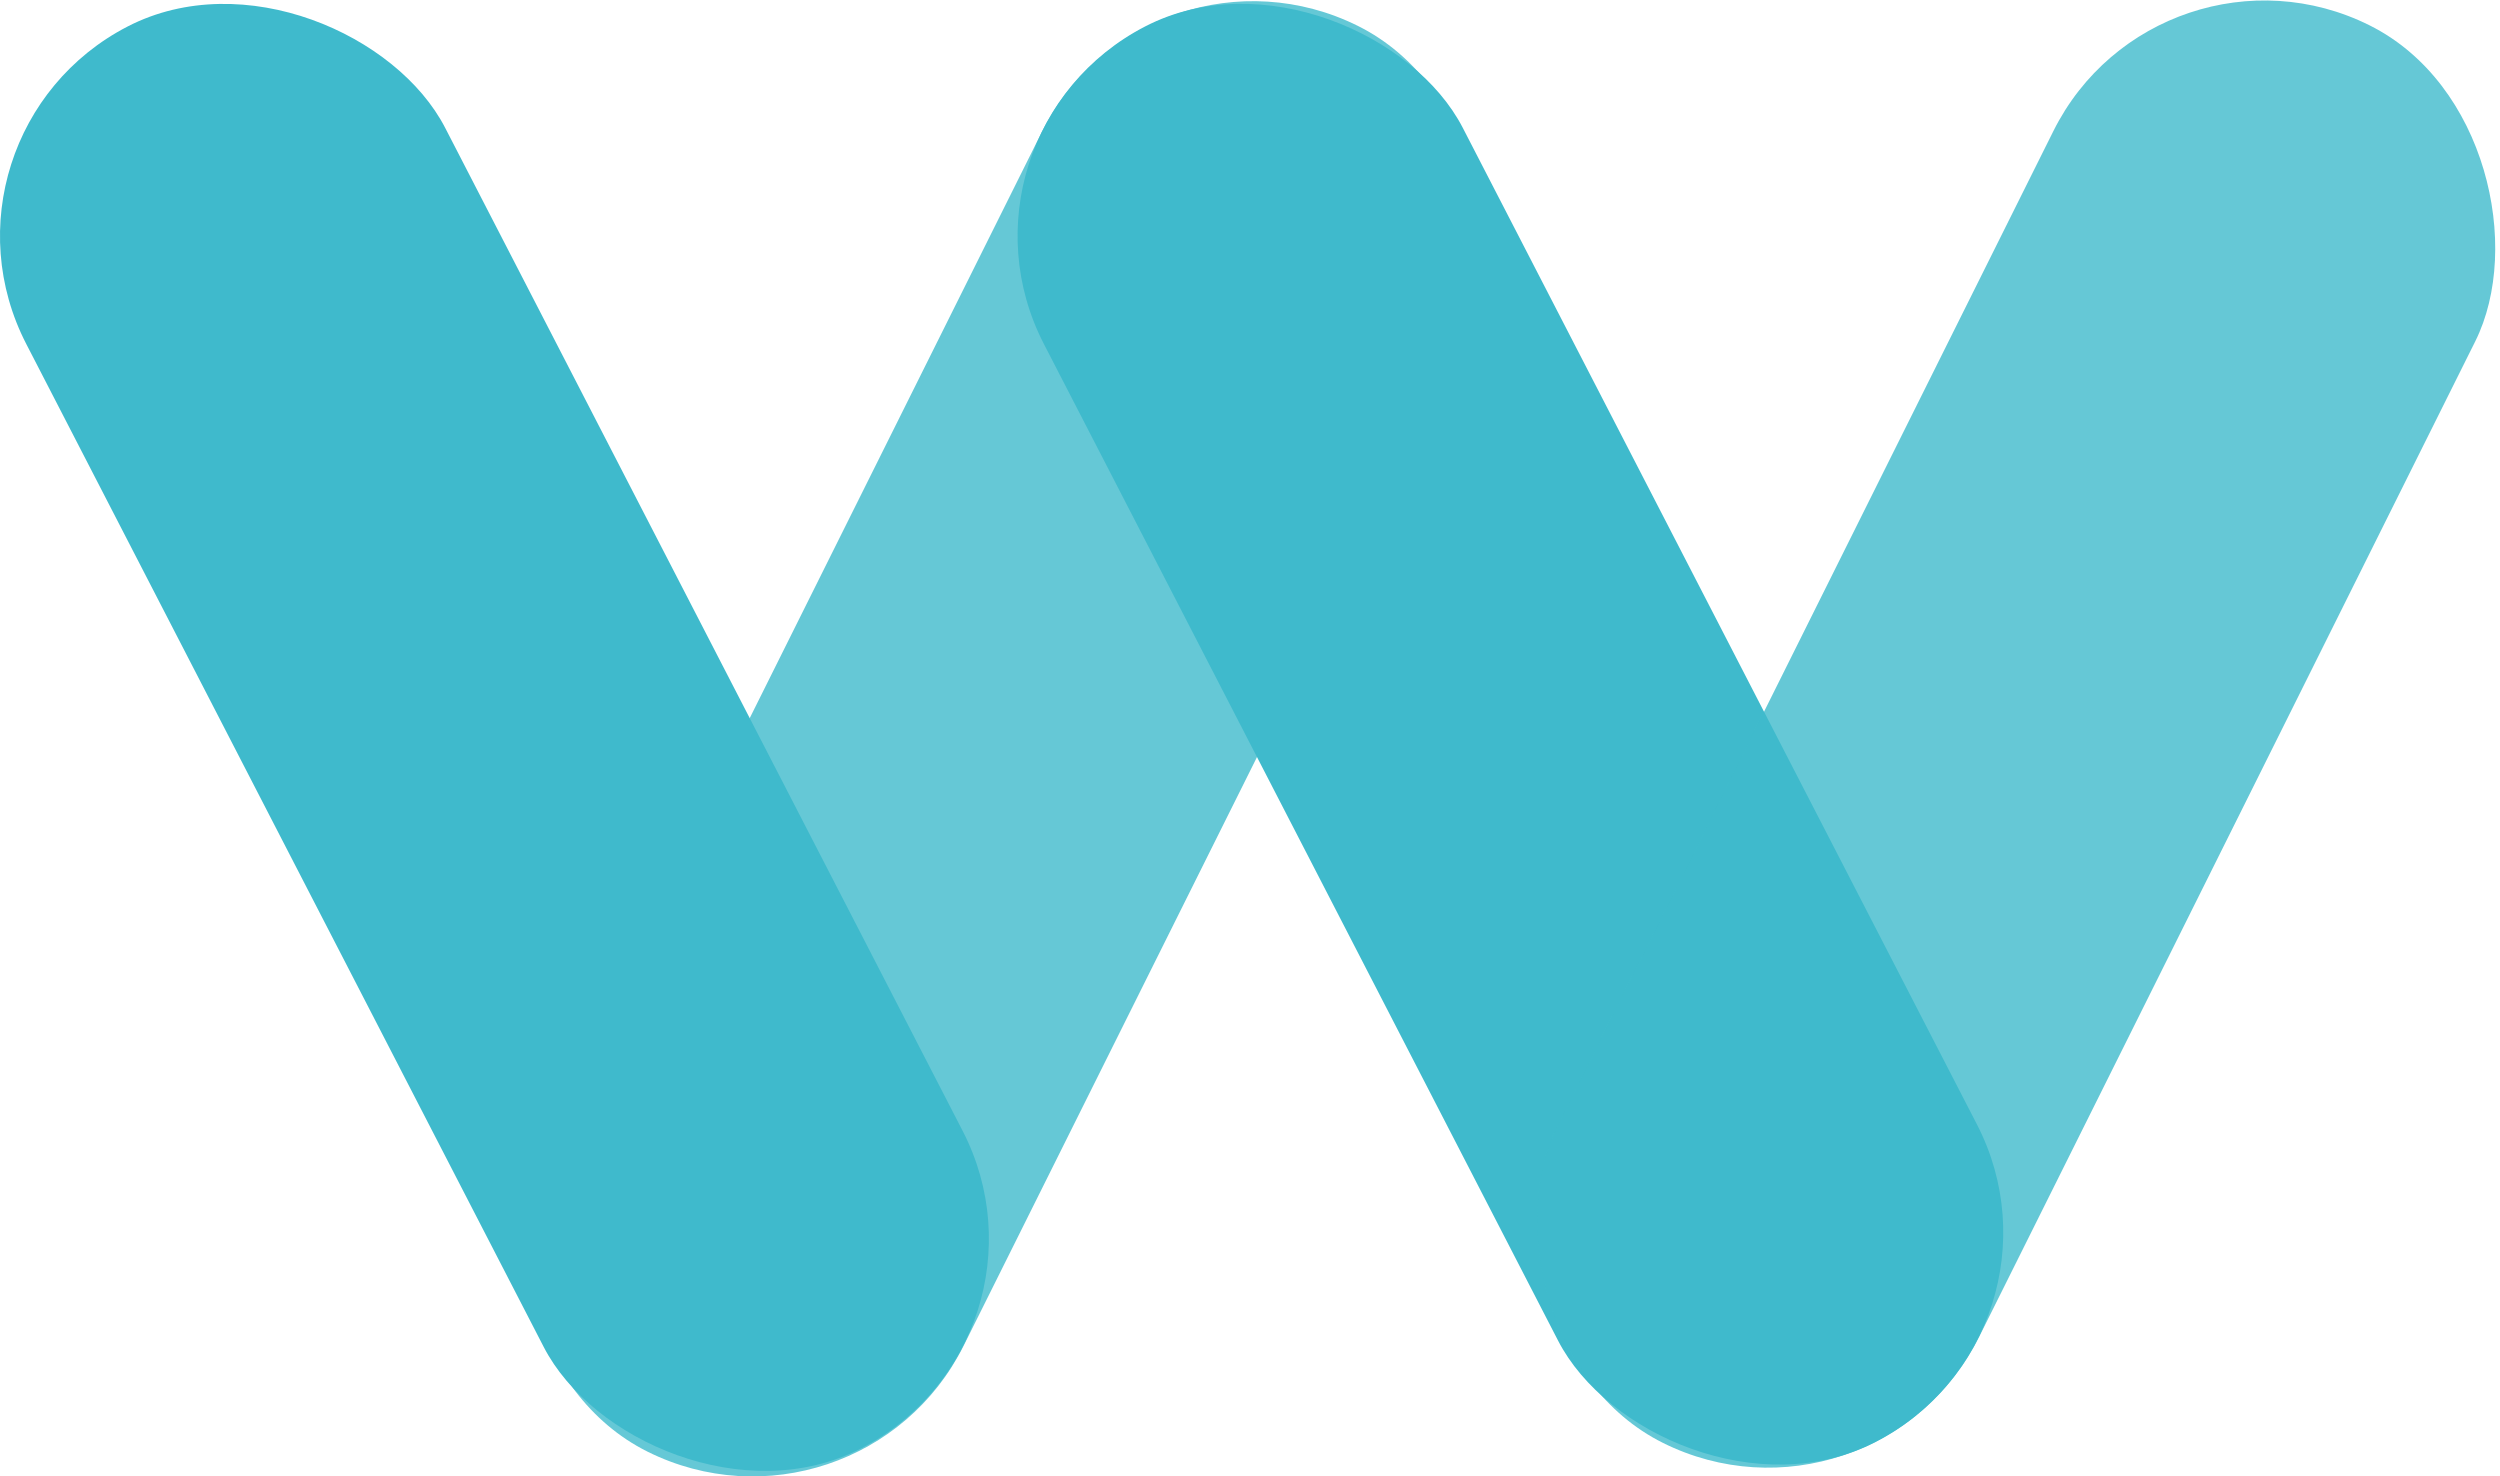
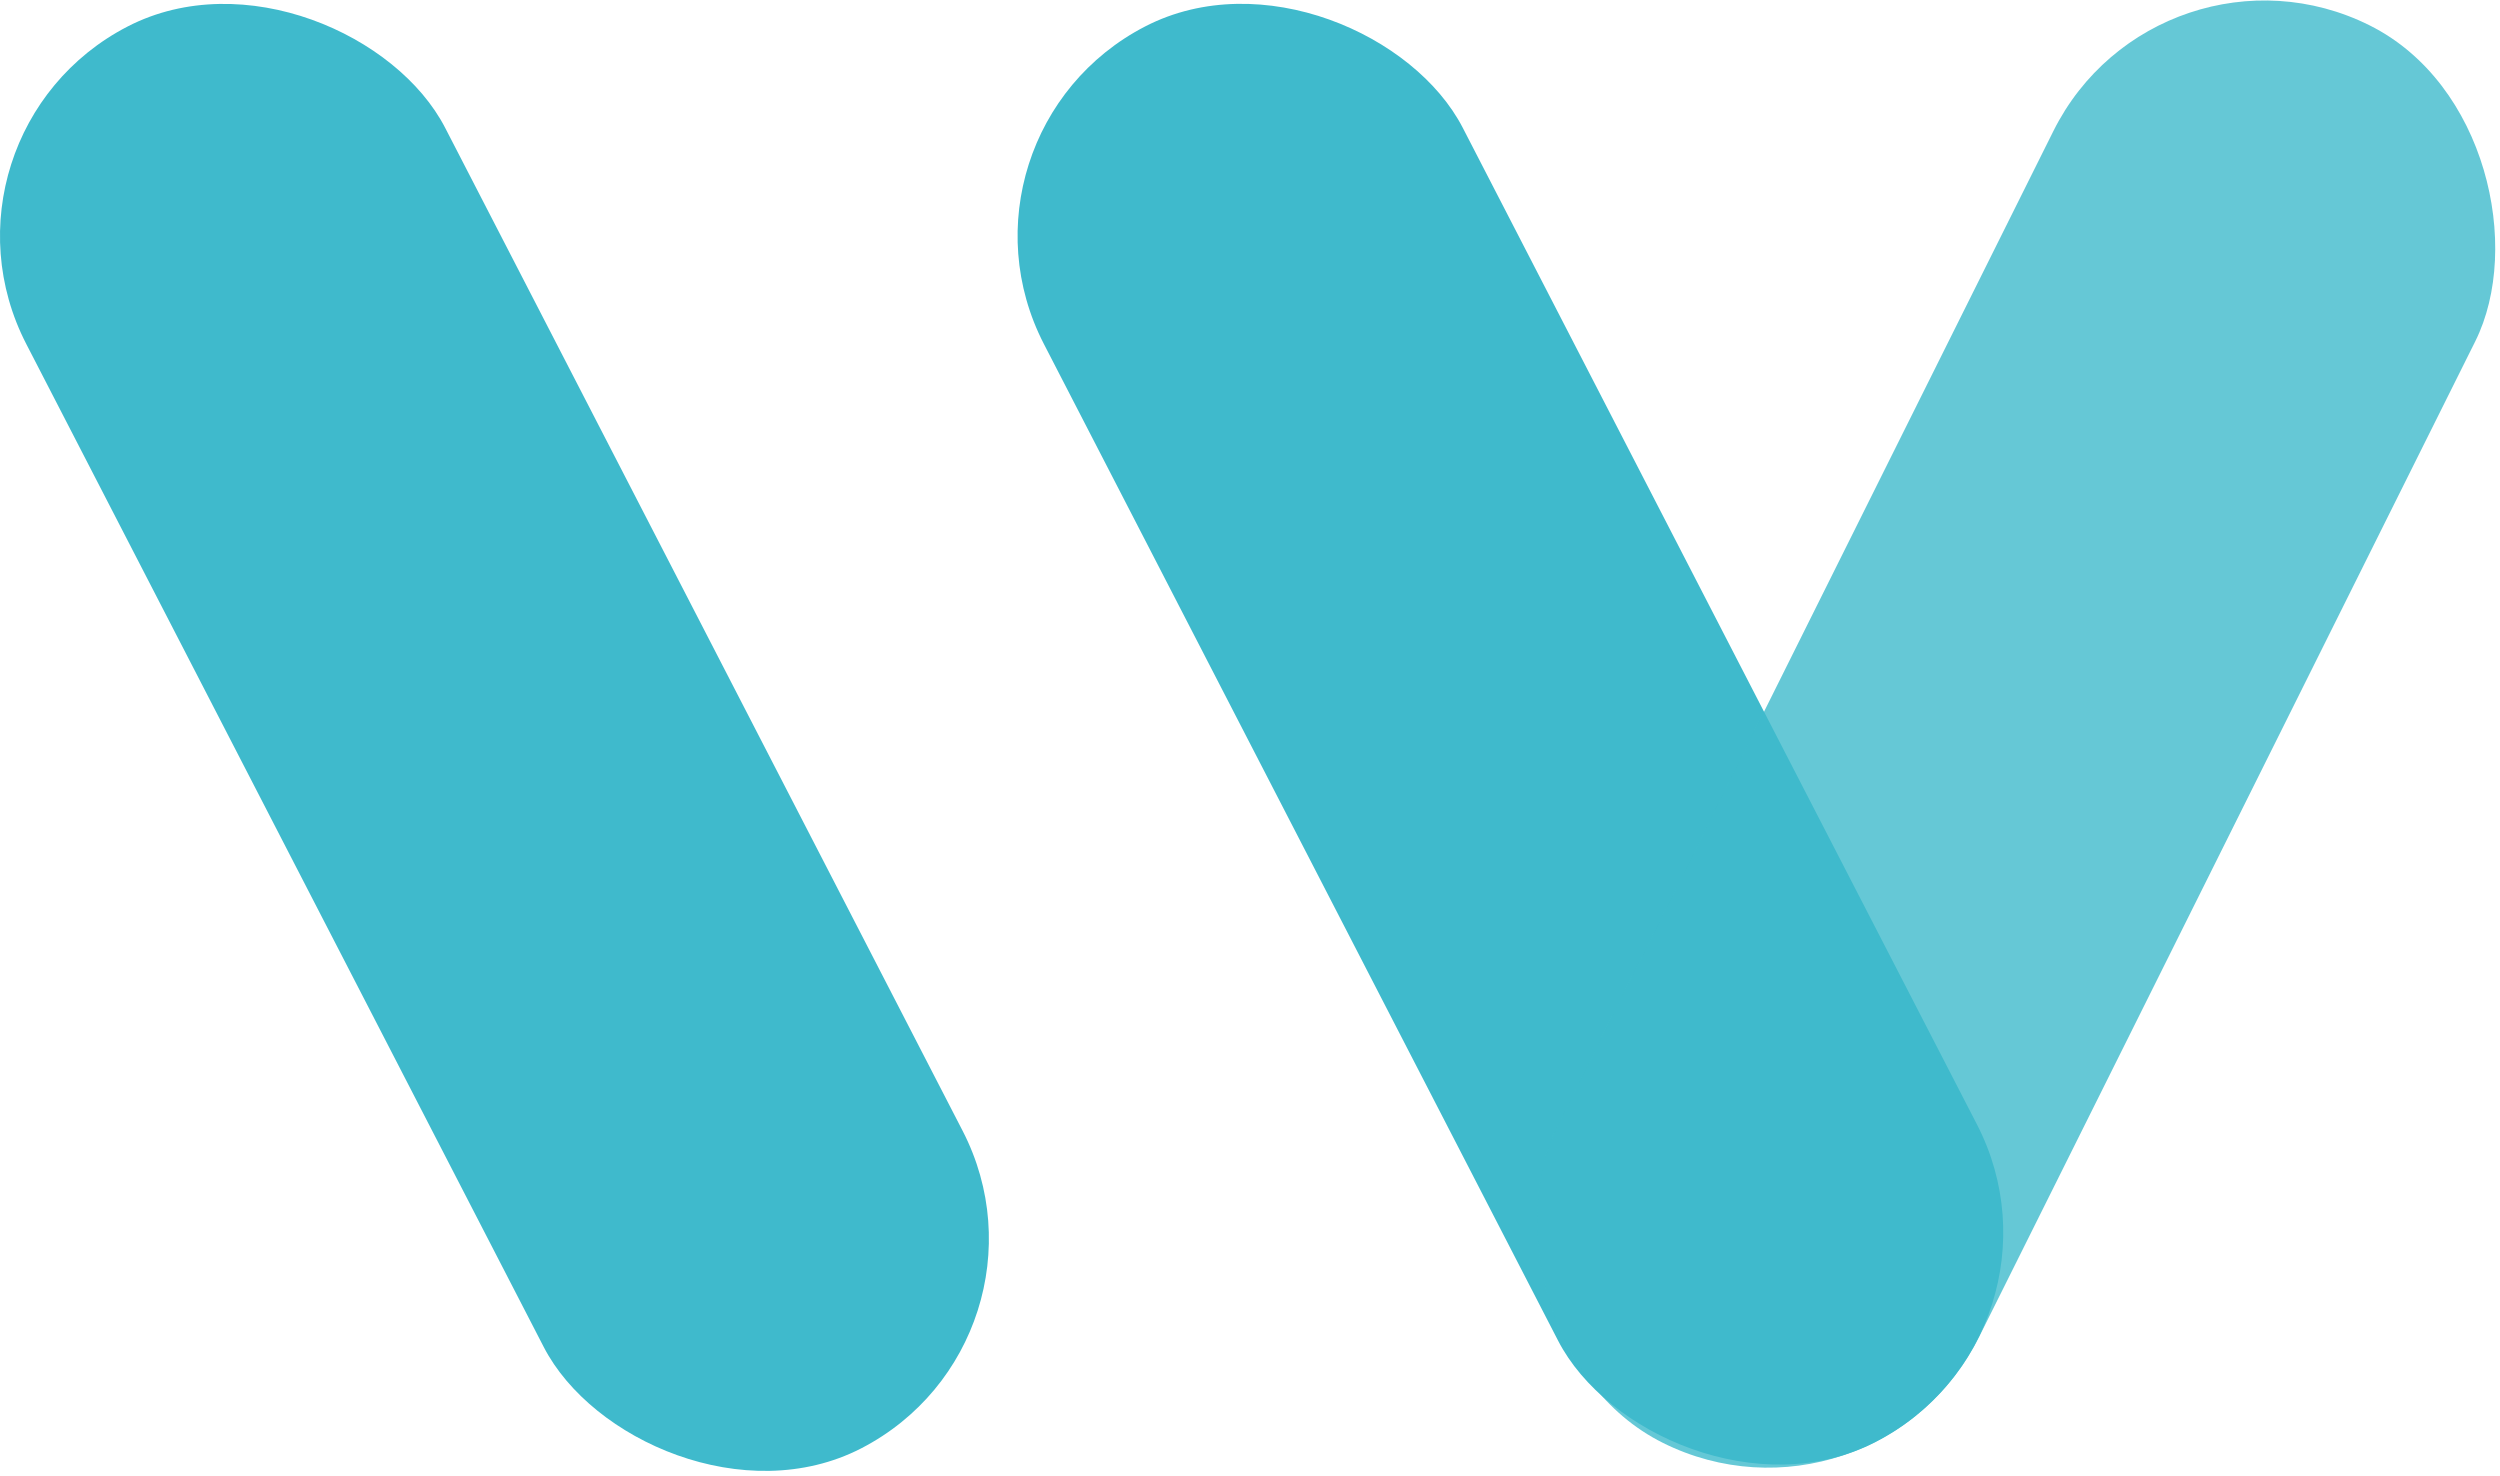
<svg xmlns="http://www.w3.org/2000/svg" id="Capa_2" viewBox="0 0 483 285.25">
  <g id="Capa_1-2">
-     <rect x="148.18" y="-11.13" width="91.07" height="307.75" rx="45.54" ry="45.54" transform="translate(303.44 356.9) rotate(-153.51)" style="fill:#3fbacc; opacity:.8;" />
    <rect x="246.27" y="-12.05" width="91.07" height="307.75" rx="45.54" ry="45.54" transform="translate(-32.54 149.6) rotate(-27.29)" style="fill:#3fbacc;" />
    <rect x="343.98" y="-11.18" width="91.07" height="306.01" rx="45.54" ry="45.54" transform="translate(674.89 442.5) rotate(-153.51)" style="fill:#3fbacc; opacity:.8;" />
    <rect x="50" y="-12.1" width="91.07" height="309.11" rx="45.54" ry="45.54" transform="translate(-54.69 59.67) rotate(-27.29)" style="fill:#3fbacc;" />
  </g>
</svg>